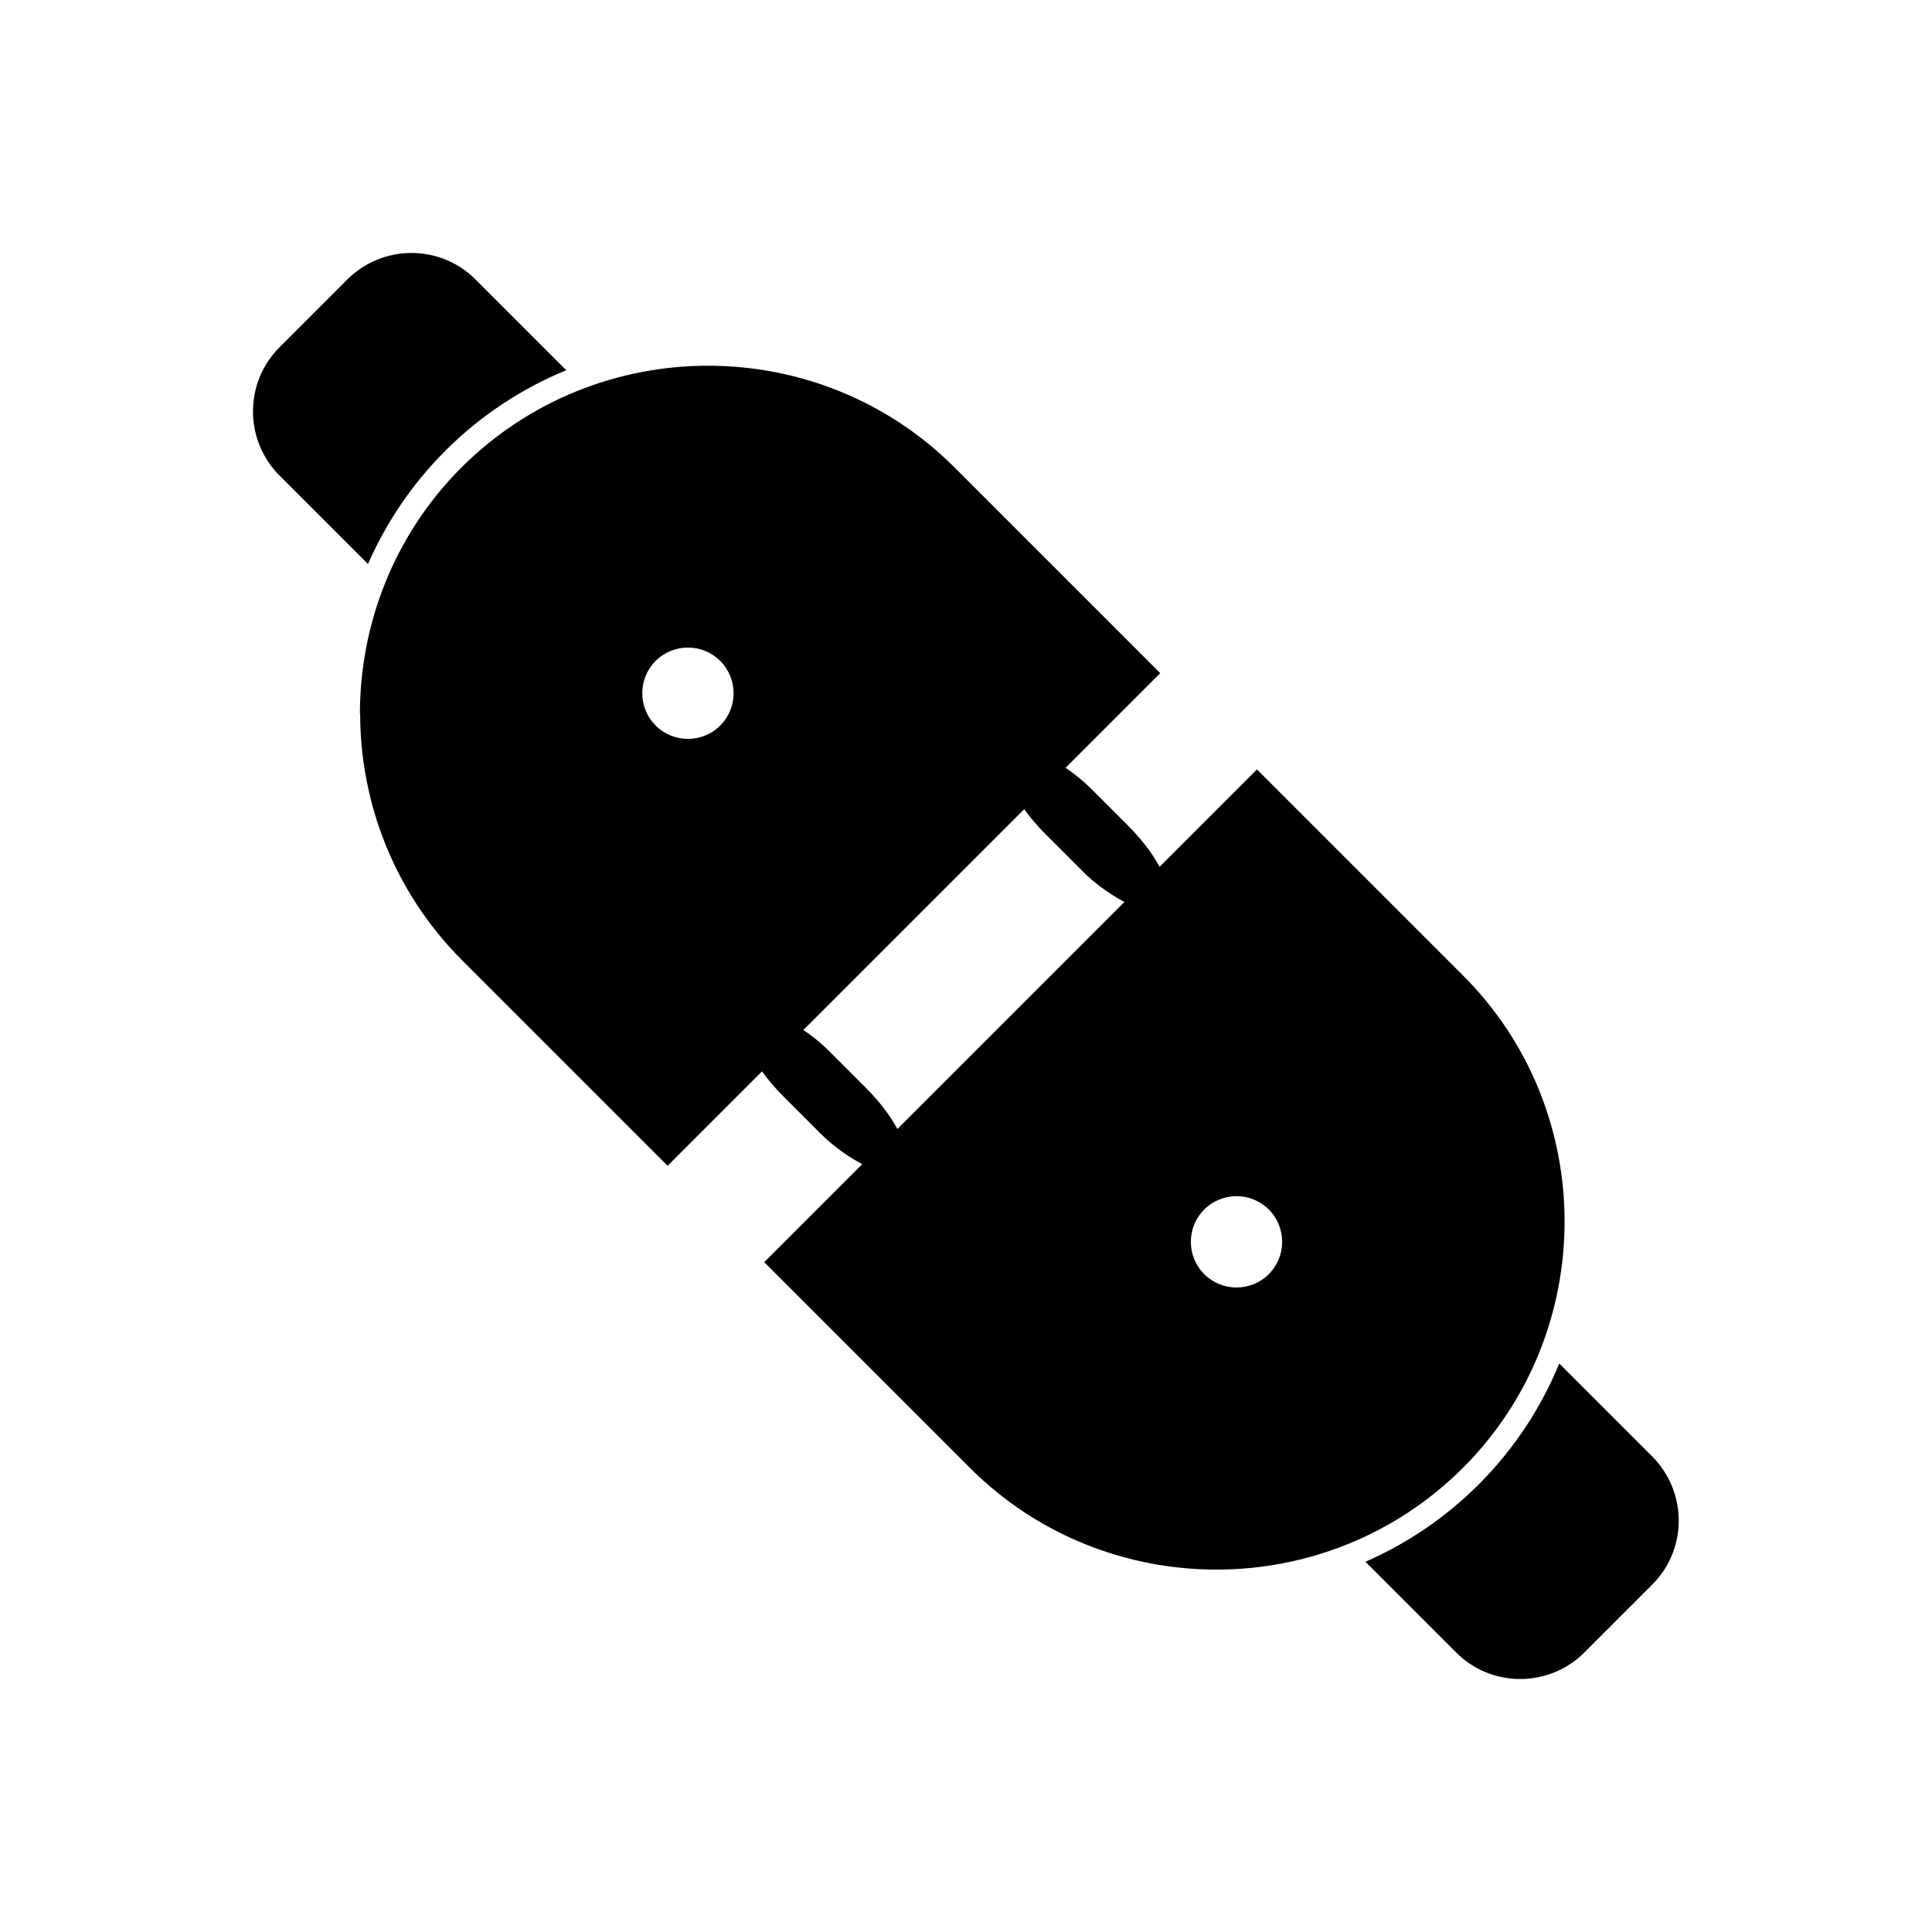
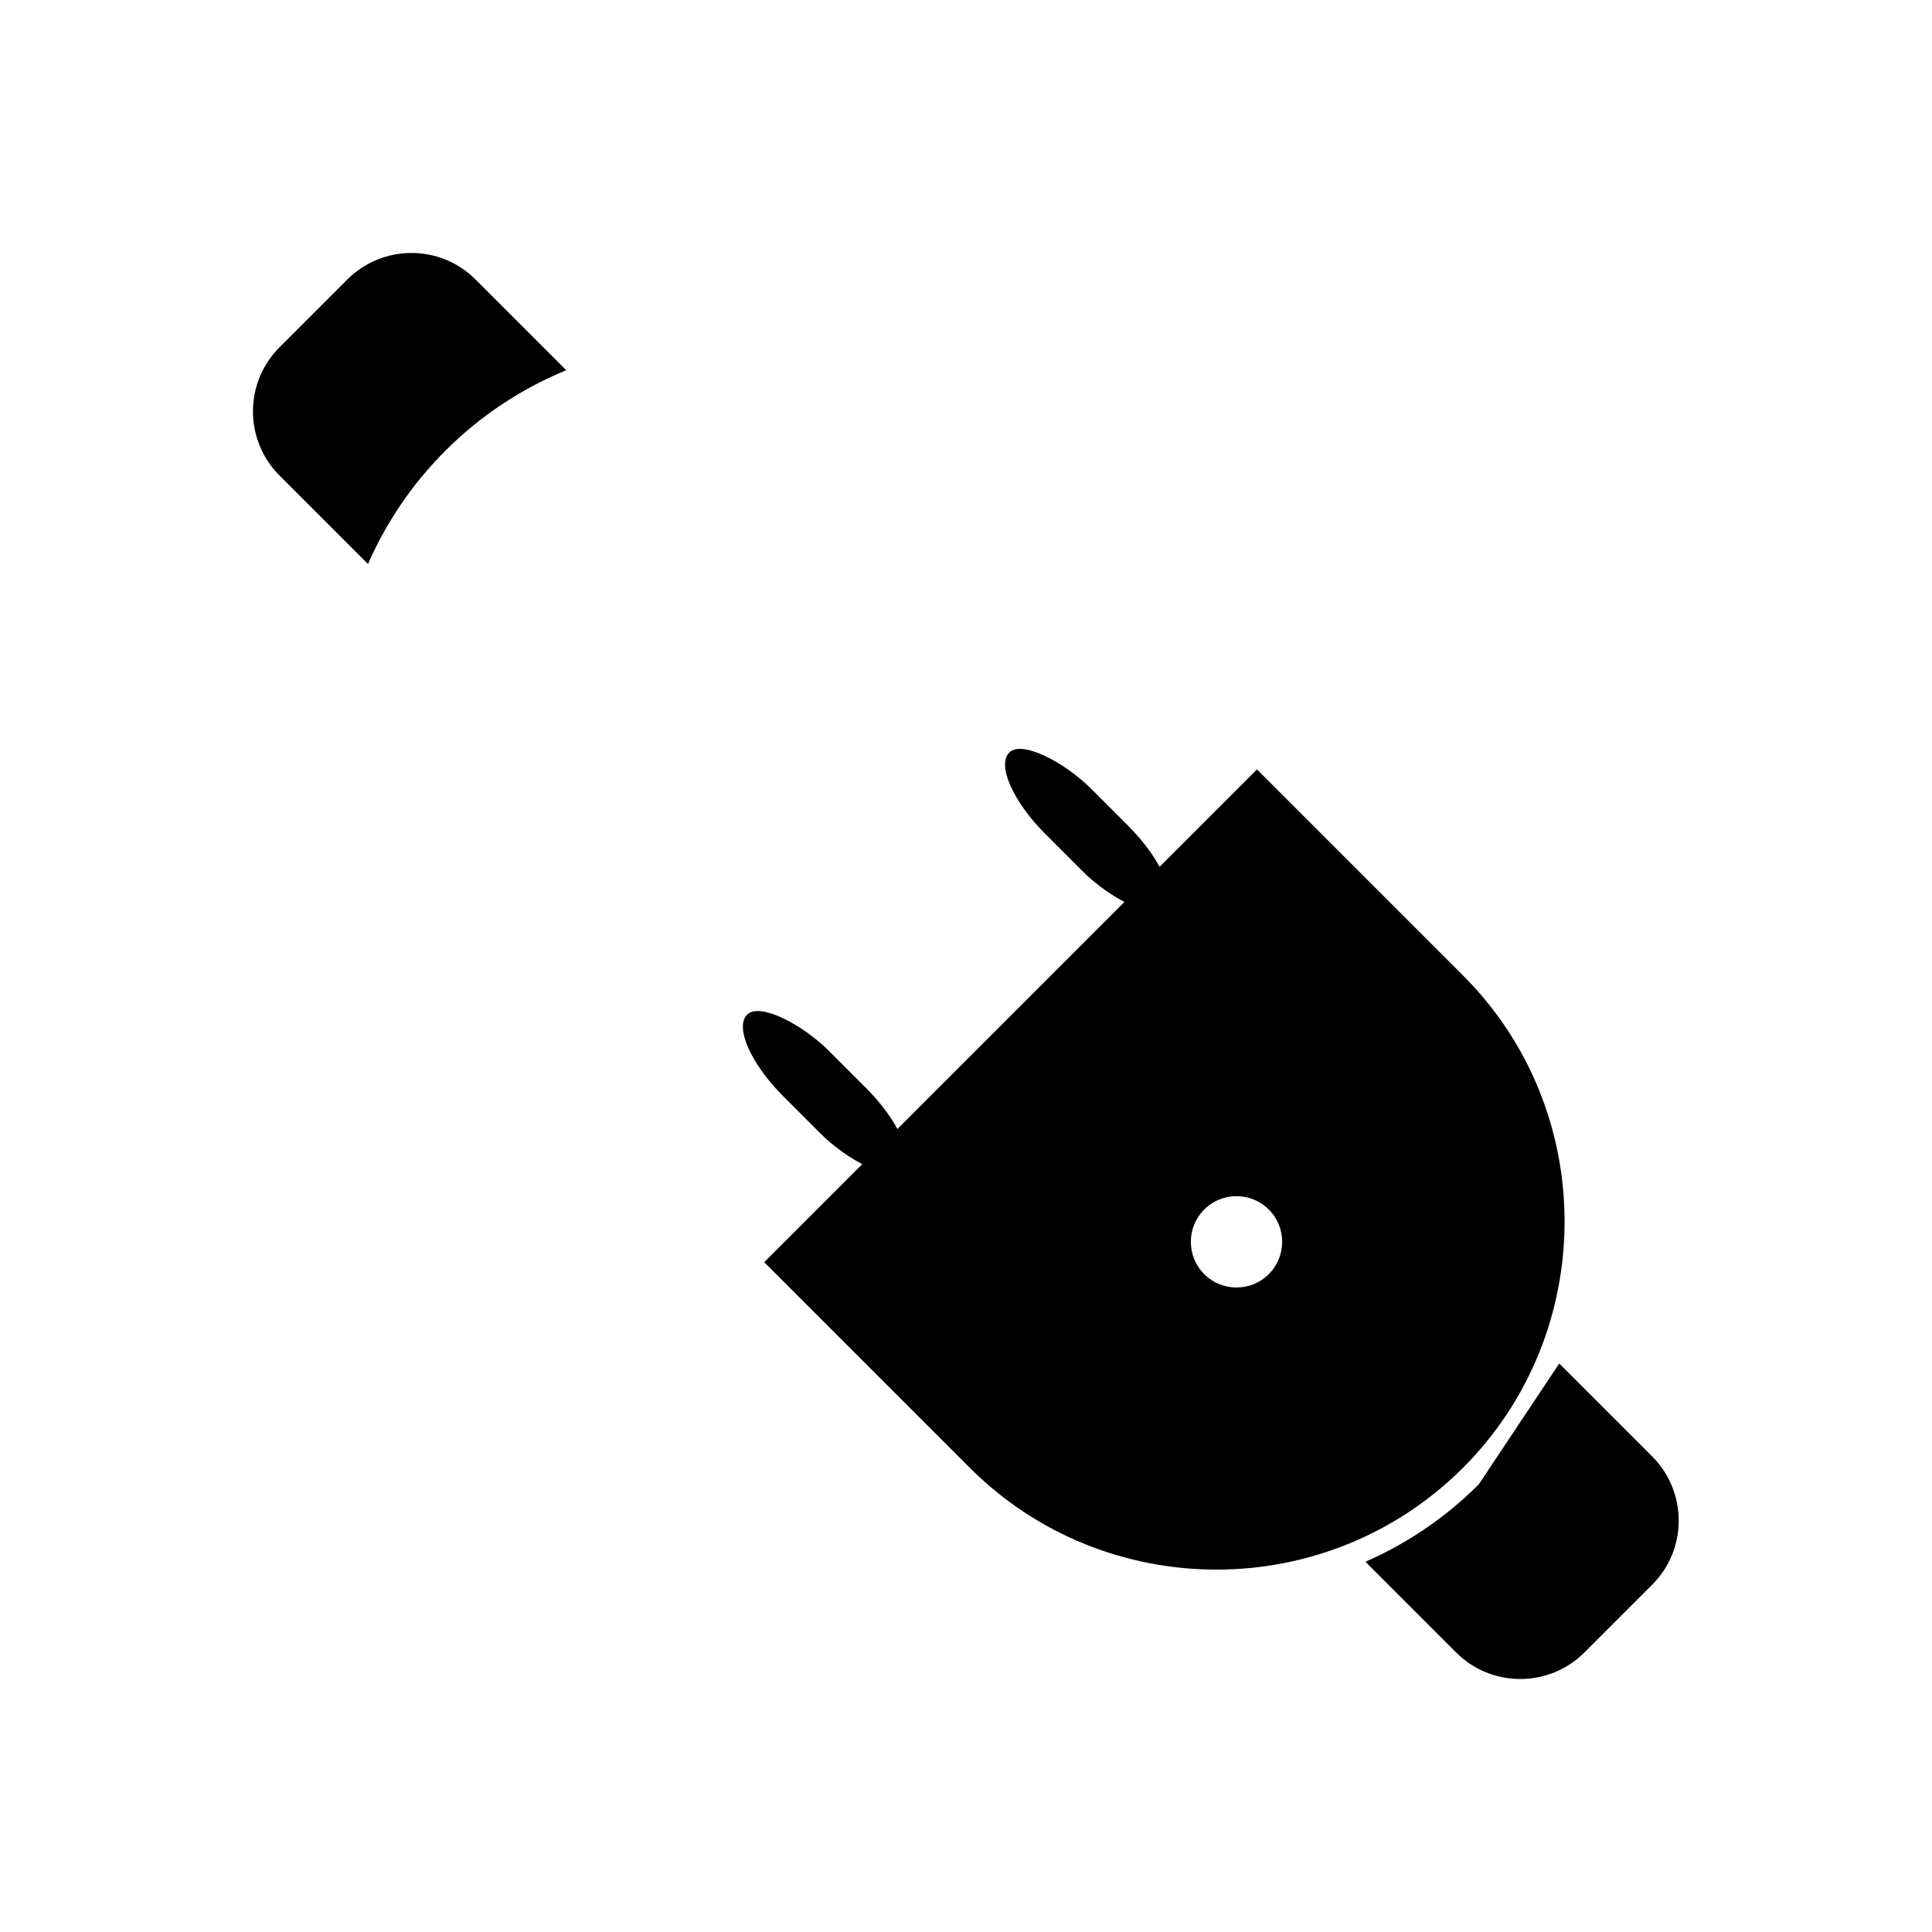
<svg xmlns="http://www.w3.org/2000/svg" fill="#000000" width="800px" height="800px" version="1.1" viewBox="144 144 512 512">
  <g fill-rule="evenodd">
    <path d="m211.04 253.03c0 6.125 2.363 12.324 7.012 16.973l23.469 23.469c4.797-10.922 11.586-21.105 20.516-30.035 9.445-9.445 20.367-16.531 32.027-21.328l-24.059-24.059c-4.648-4.648-10.773-7.012-16.973-7.012-6.125 0-12.324 2.363-16.973 7.012l-18.008 18.008c-4.648 4.648-7.012 10.773-7.012 16.973z" />
-     <path d="m239.45 333.1c0 23.688 9.004 47.305 26.938 65.309l54.535 54.535 130.55-130.55-54.535-54.535c-17.934-17.934-41.621-26.938-65.309-26.938s-47.305 9.004-65.309 26.938c-17.934 17.934-26.938 41.621-26.938 65.309zm86.859 6.715c3.098 0 6.199-1.18 8.559-3.543 2.363-2.363 3.543-5.461 3.543-8.559s-1.18-6.199-3.543-8.559c-2.363-2.363-5.461-3.543-8.559-3.543s-6.199 1.18-8.559 3.543c-2.363 2.363-3.543 5.461-3.543 8.559s1.18 6.199 3.543 8.559c2.363 2.363 5.461 3.543 8.559 3.543z" />
    <path d="m531.61 533.02m-51.363-51.363c2.363-2.363 3.543-5.461 3.543-8.559s-1.18-6.199-3.543-8.559c-2.363-2.363-5.461-3.543-8.559-3.543s-6.199 1.18-8.559 3.543c-2.363 2.363-3.543 5.461-3.543 8.559s1.18 6.199 3.543 8.559c2.363 2.363 5.461 3.543 8.559 3.543s6.199-1.18 8.559-3.543zm-3.172-133.72-130.55 130.55 54.535 54.535c17.934 17.934 41.621 26.938 65.309 26.938s47.305-9.004 65.309-26.938c35.938-35.938 35.938-94.68 0-130.55l-54.535-54.535z" />
-     <path d="m535.89 537.37c-8.93 8.93-19.113 15.719-30.035 20.516l24.059 24.059c4.648 4.648 10.773 7.012 16.973 7.012 6.125 0 12.324-2.363 16.973-7.012l18.008-18.008c4.648-4.648 7.012-10.773 7.012-16.973 0-6.125-2.363-12.324-7.012-16.973l-24.648-24.648c-4.797 11.66-11.883 22.582-21.328 32.027z" />
+     <path d="m535.89 537.37c-8.93 8.93-19.113 15.719-30.035 20.516l24.059 24.059c4.648 4.648 10.773 7.012 16.973 7.012 6.125 0 12.324-2.363 16.973-7.012l18.008-18.008c4.648-4.648 7.012-10.773 7.012-16.973 0-6.125-2.363-12.324-7.012-16.973l-24.648-24.648z" />
    <path d="m342 412.89c3.332-3.332 14.676 2.609 21.68 9.617l9.812 9.812c8.641 8.641 12.949 18.348 9.617 21.68-3.332 3.332-14.676-2.609-21.68-9.617l-9.812-9.812c-8.641-8.641-12.949-18.348-9.617-21.68z" />
    <path d="m411.48 343.41c3.332-3.332 14.676 2.609 21.68 9.617l9.812 9.812c8.641 8.641 12.949 18.348 9.617 21.68-3.332 3.332-14.676-2.609-21.68-9.617l-9.812-9.812c-8.641-8.641-12.949-18.348-9.617-21.68z" />
  </g>
</svg>